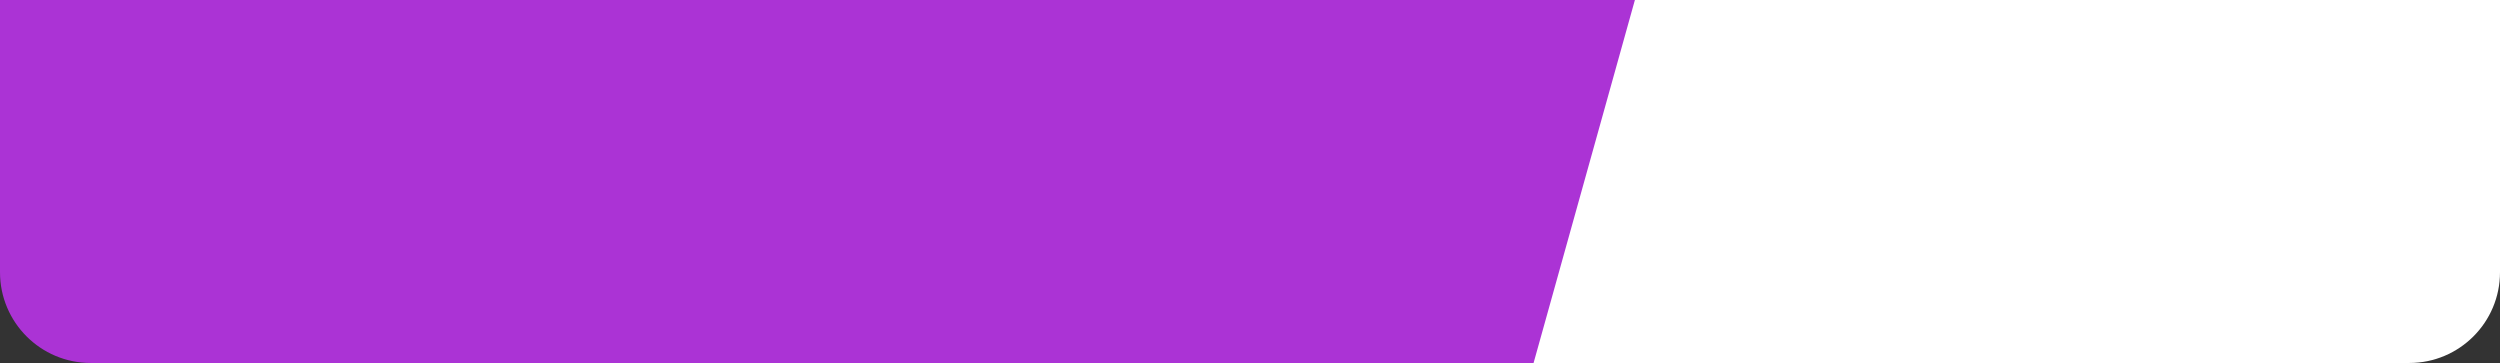
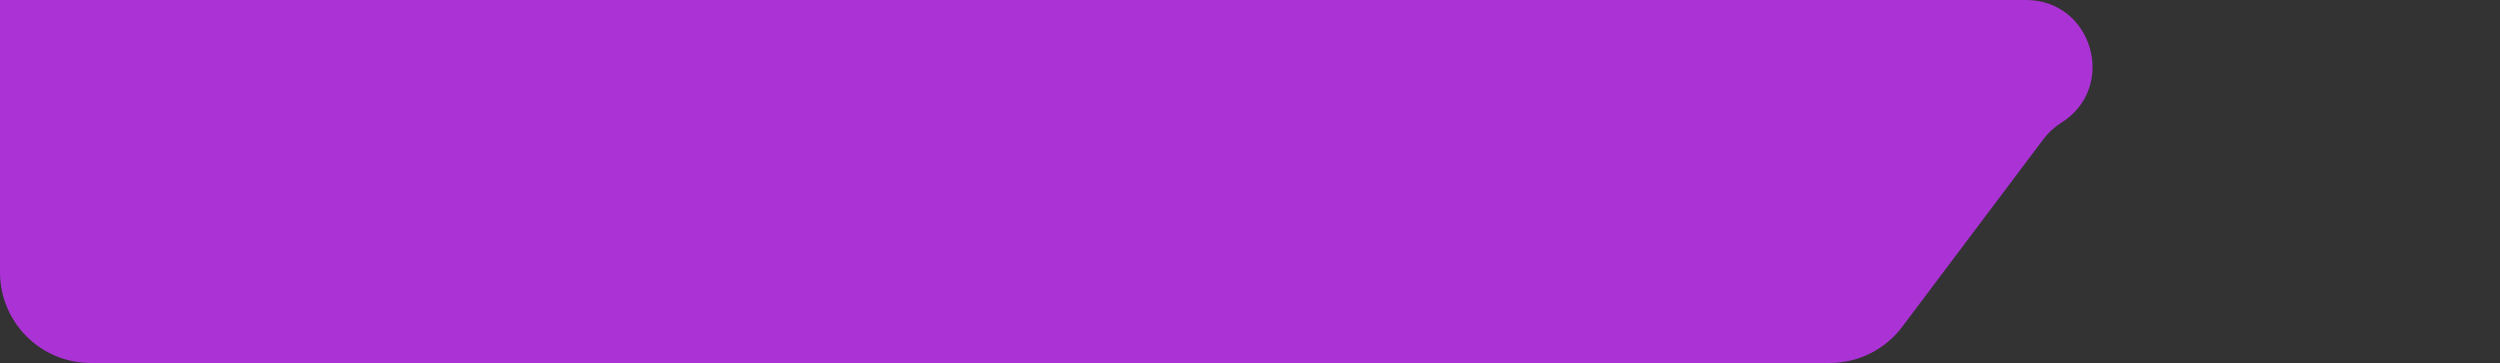
<svg xmlns="http://www.w3.org/2000/svg" width="551" height="80" viewBox="0 0 551 80" fill="none">
  <rect x="0" y="0" width="551" height="80" fill="#333333" stroke="none" />
  <path d="M0 0H446.523C461.231 0 466.763 19.253 454.298 27.06V27.06C452.779 28.012 451.447 29.235 450.369 30.667L419.251 72.025C415.472 77.046 409.554 80 403.269 80H344.375H275.5H20C8.954 80 0 71.046 0 60V0Z" fill="#AB33D5" />
-   <path d="M360.331 0H551V60C551 71.046 542.046 80 531 80H338L360.331 0Z" fill="white" />
</svg>